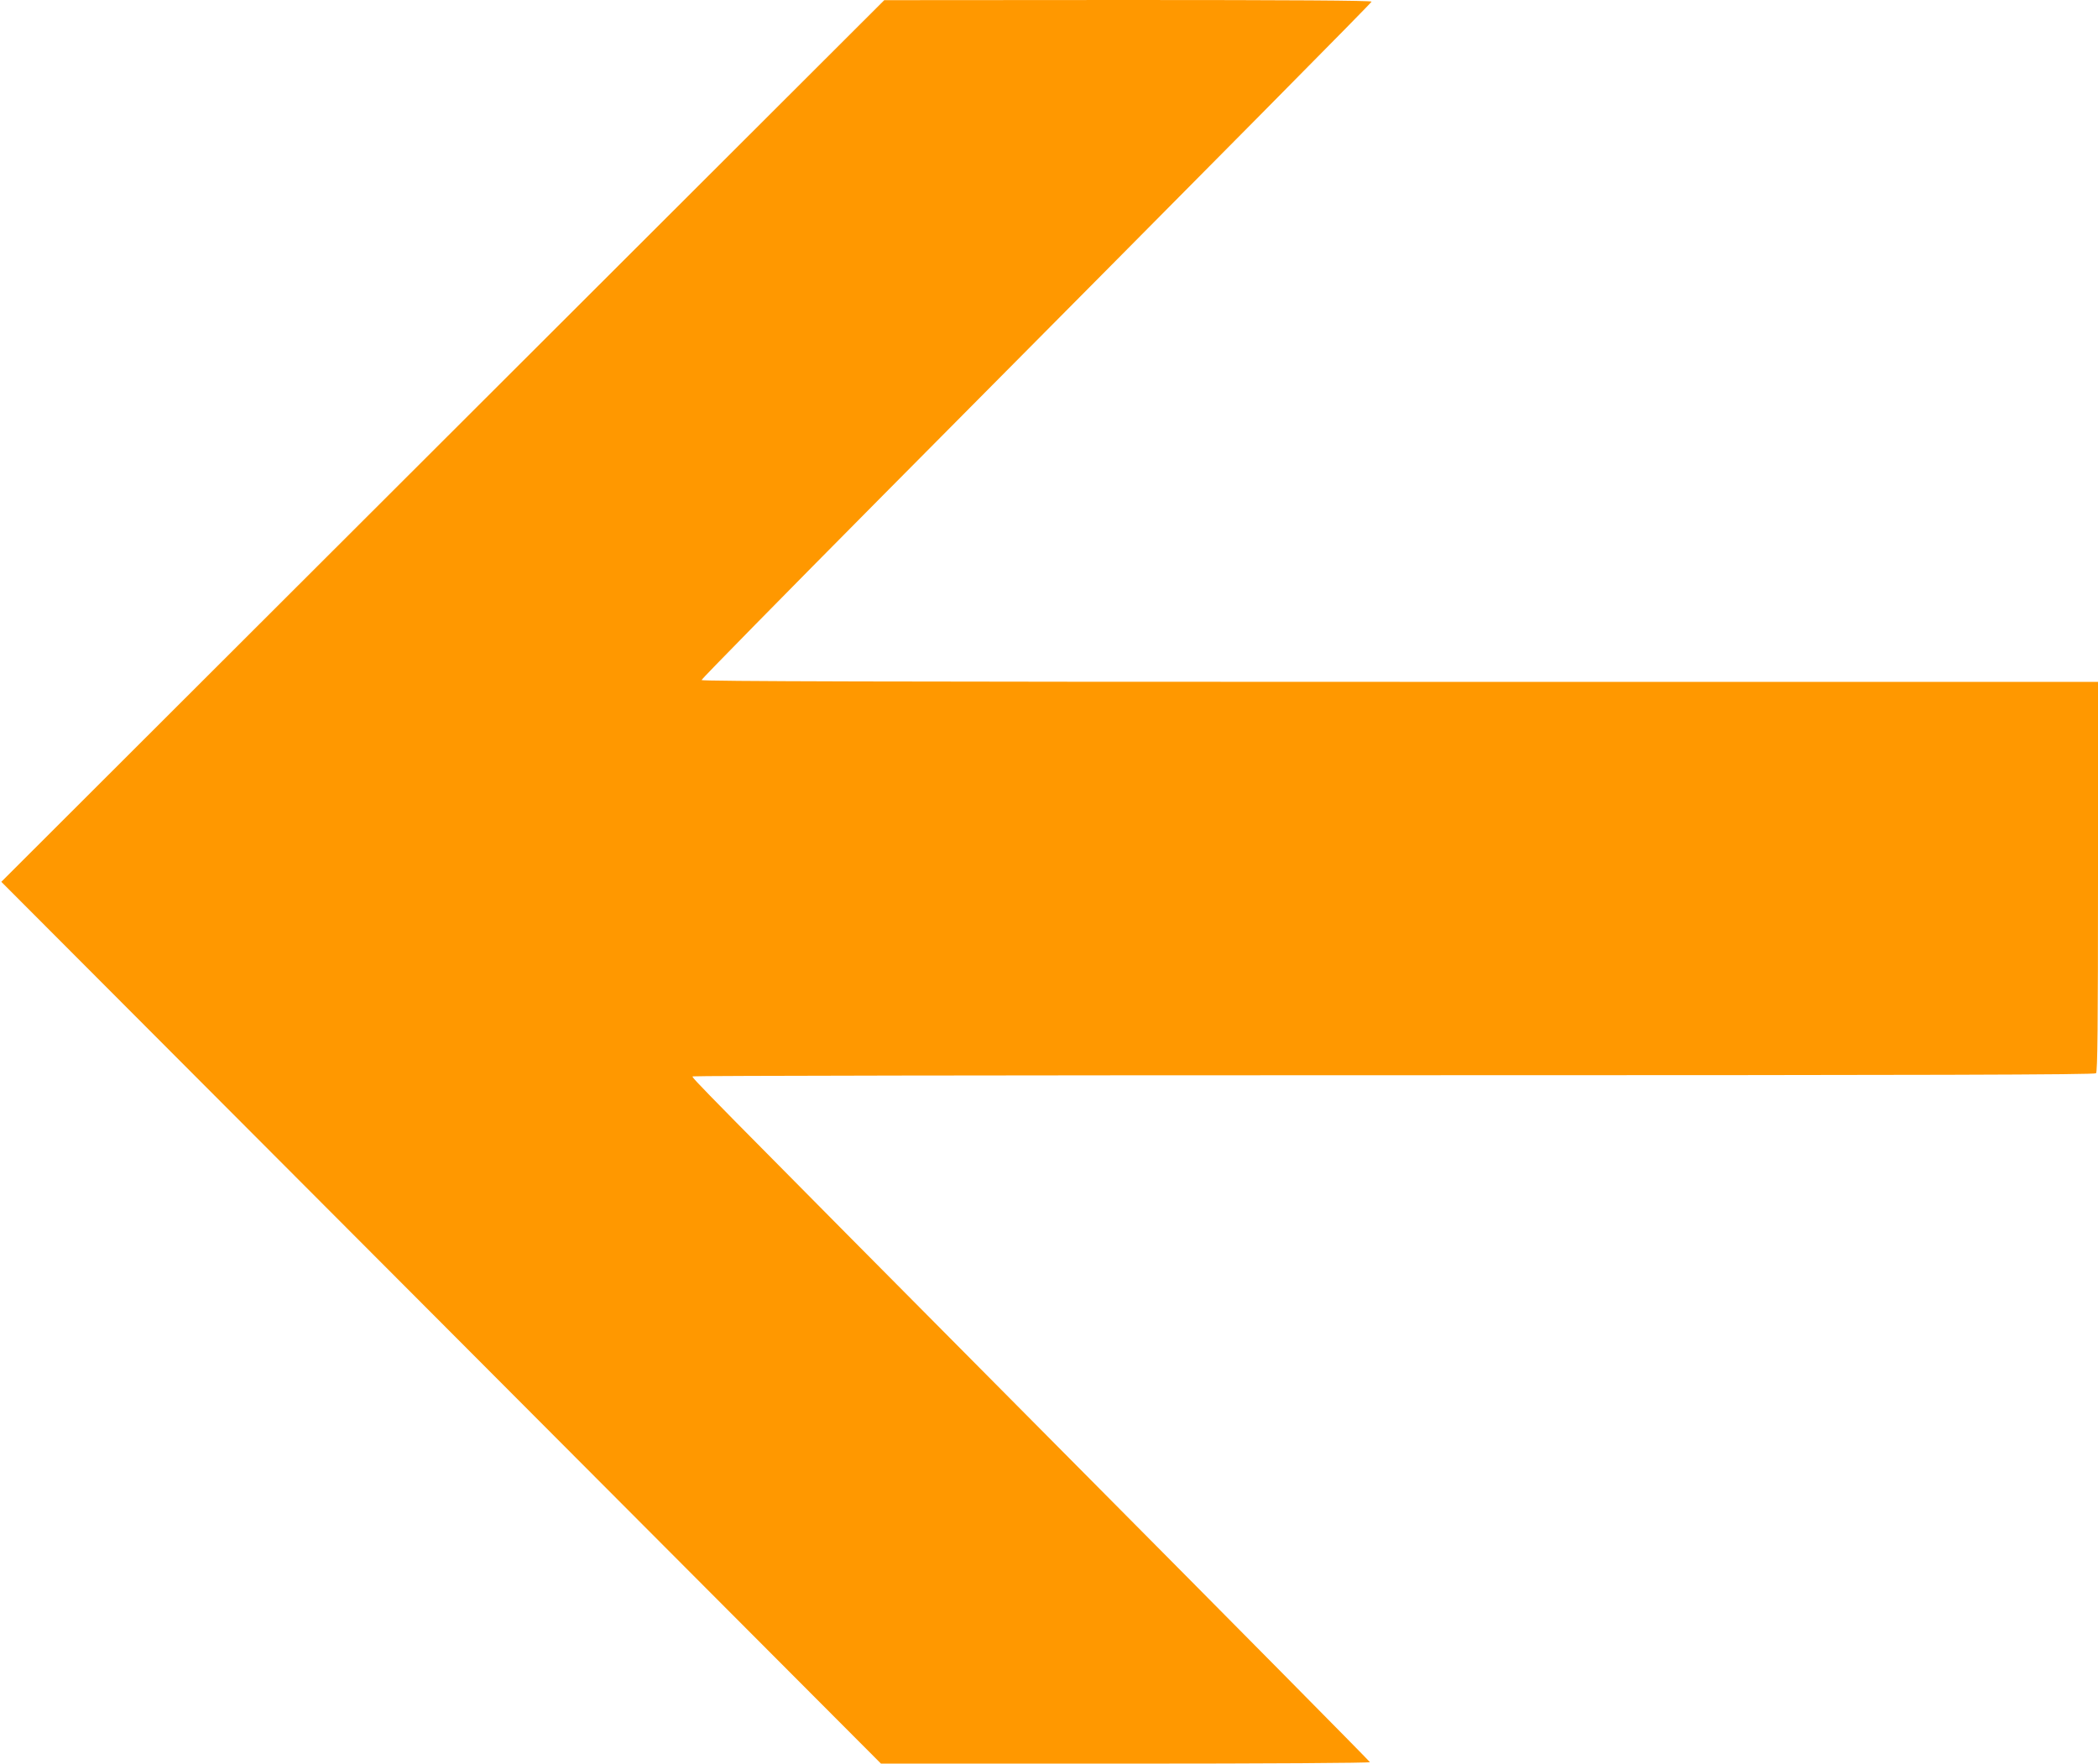
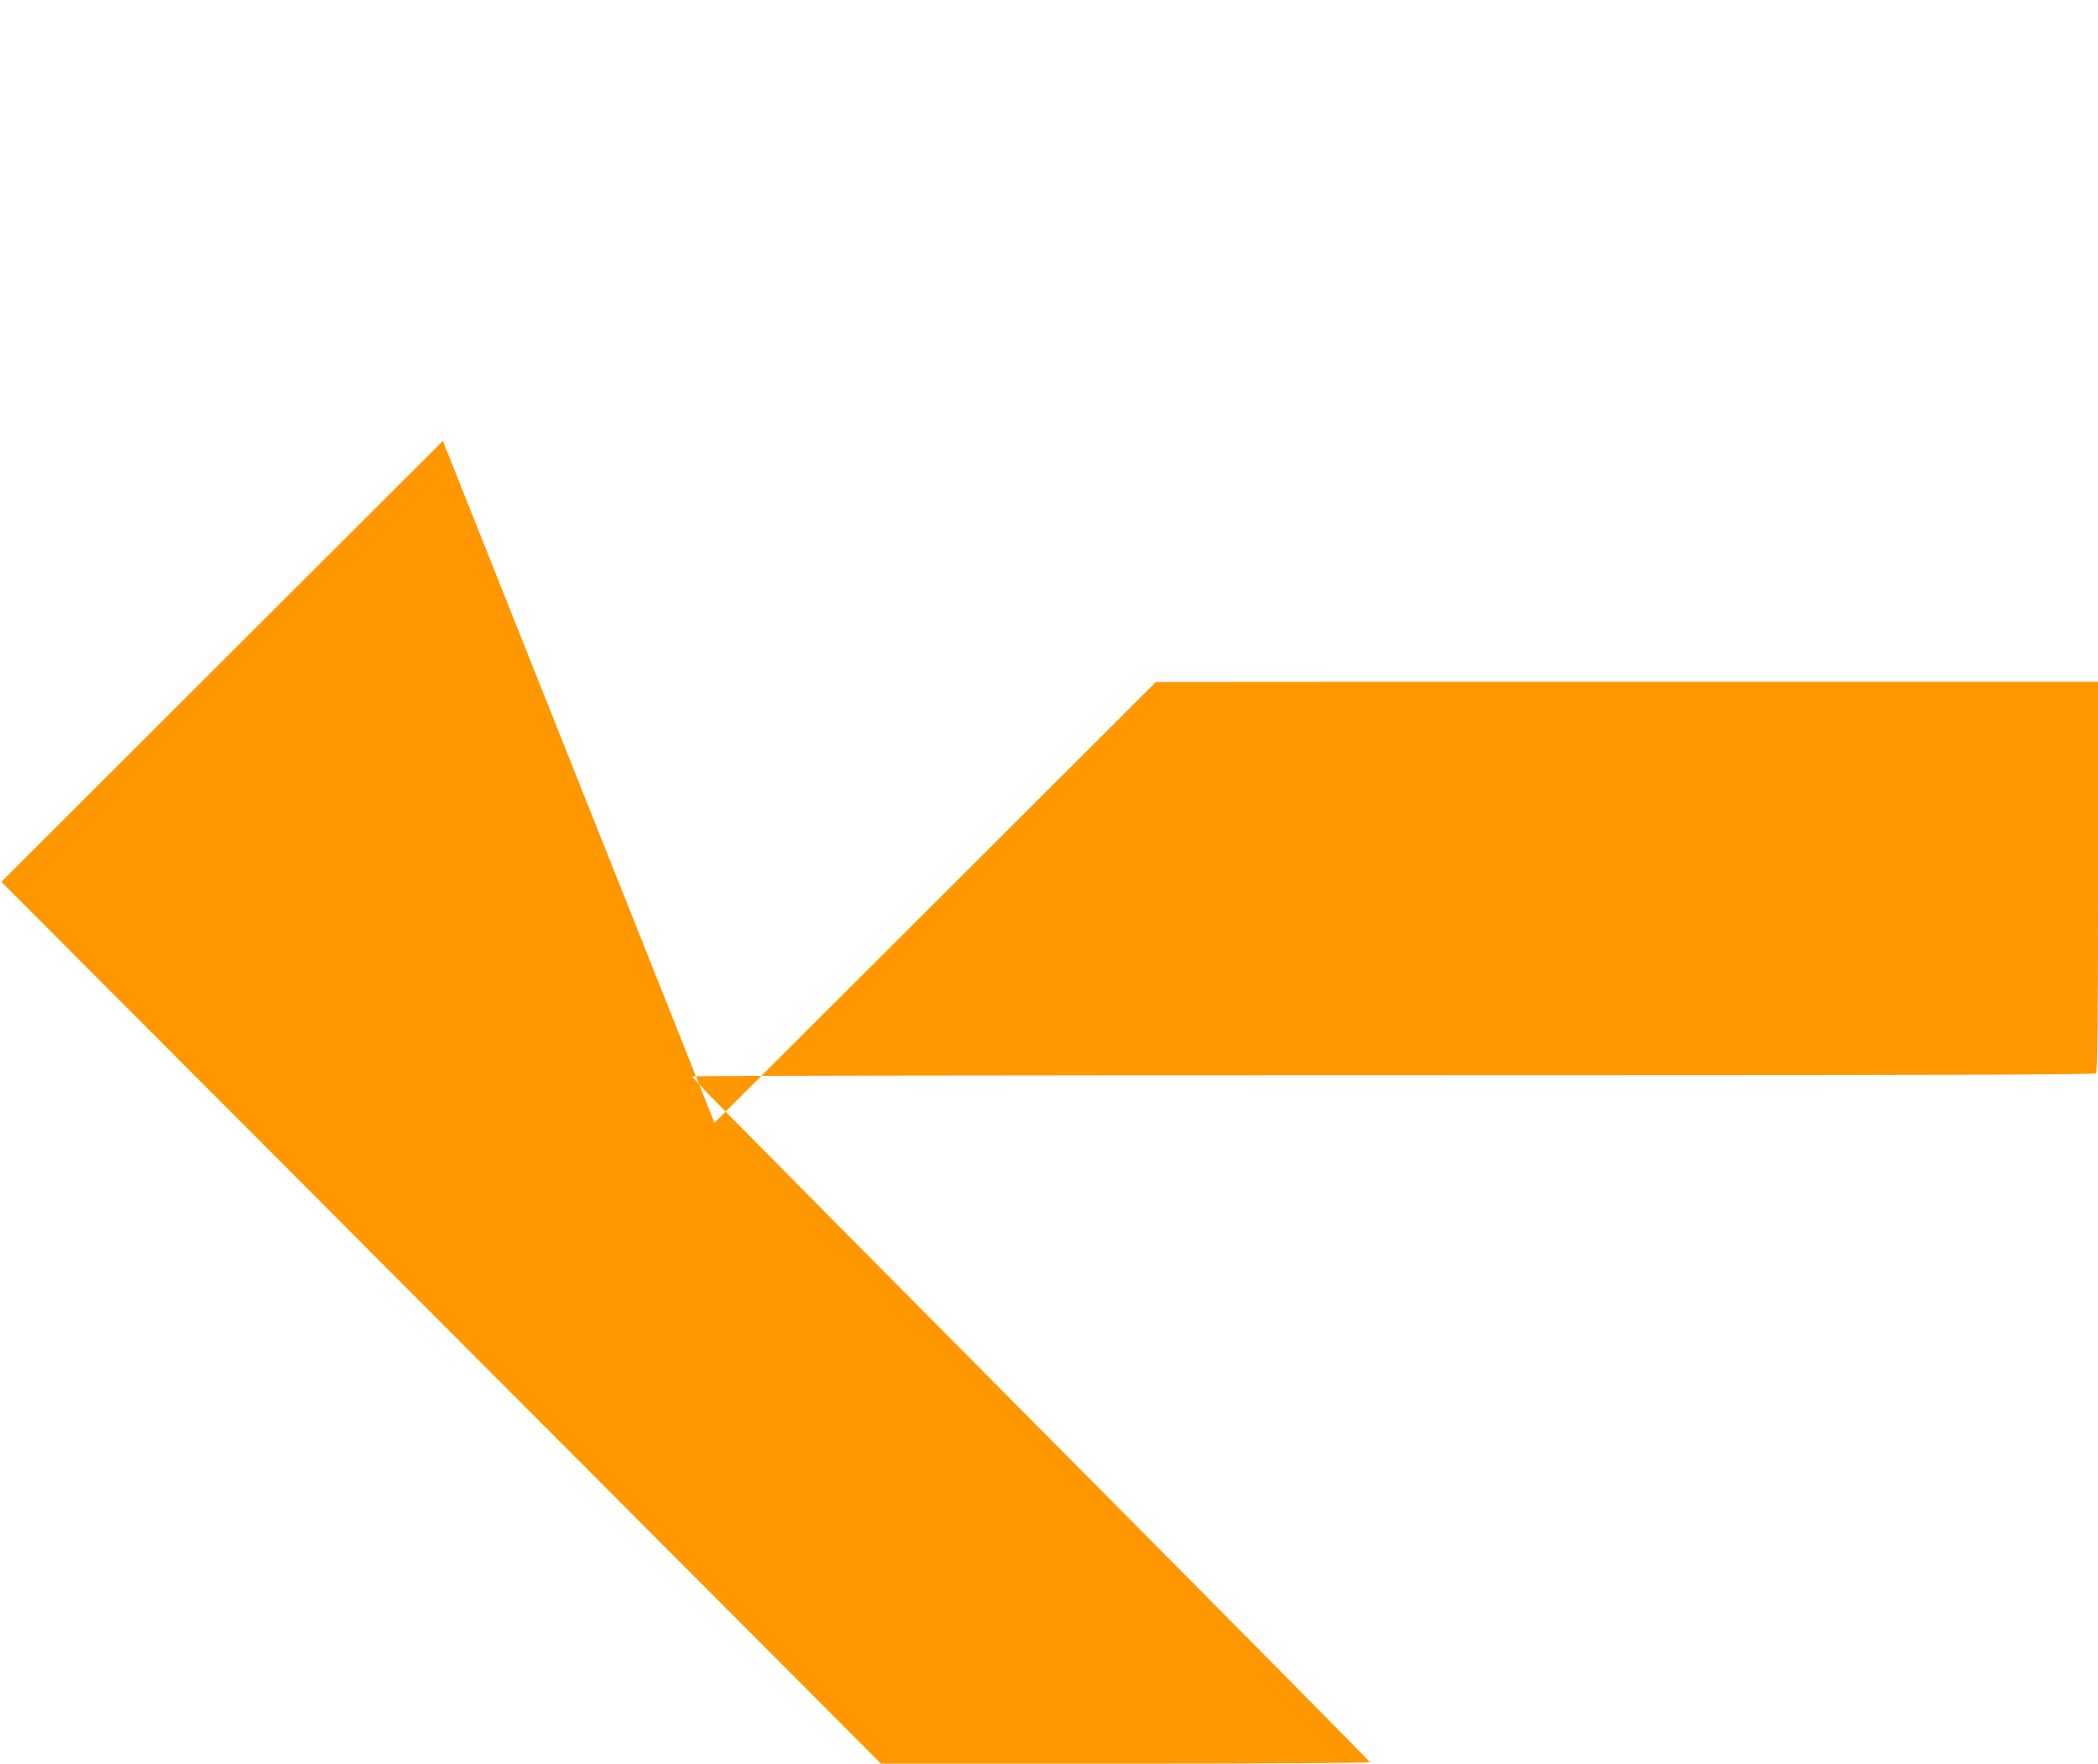
<svg xmlns="http://www.w3.org/2000/svg" version="1.0" width="1280pt" height="1076pt" viewBox="0 0 1280 1076" preserveAspectRatio="xMidYMid meet">
  <g transform="translate(0,1076) scale(0.1,-0.1)" fill="#ff9800" stroke="none">
-     <path d="M2702 8070 l-2694 -2690 2684 -2690 2683 -2690 1493 0 c870 0 1492 4 1490 9 -1 5 -826 839 -1833 1853 -2350 2367 -2306 2323 -2298 2331 3 4 1928 7 4278 7 3308 0 4274 3 4283 12 9 9 12 289 12 1200 l0 1188 -4260 0 c-3128 0 -4260 3 -4260 11 0 6 499 514 1108 1128 2208 2224 2977 3001 2980 3011 3 7 -512 10 -1485 10 l-1488 -1 -2693 -2689z" />
+     <path d="M2702 8070 l-2694 -2690 2684 -2690 2683 -2690 1493 0 c870 0 1492 4 1490 9 -1 5 -826 839 -1833 1853 -2350 2367 -2306 2323 -2298 2331 3 4 1928 7 4278 7 3308 0 4274 3 4283 12 9 9 12 289 12 1200 l0 1188 -4260 0 l-1488 -1 -2693 -2689z" />
  </g>
</svg>